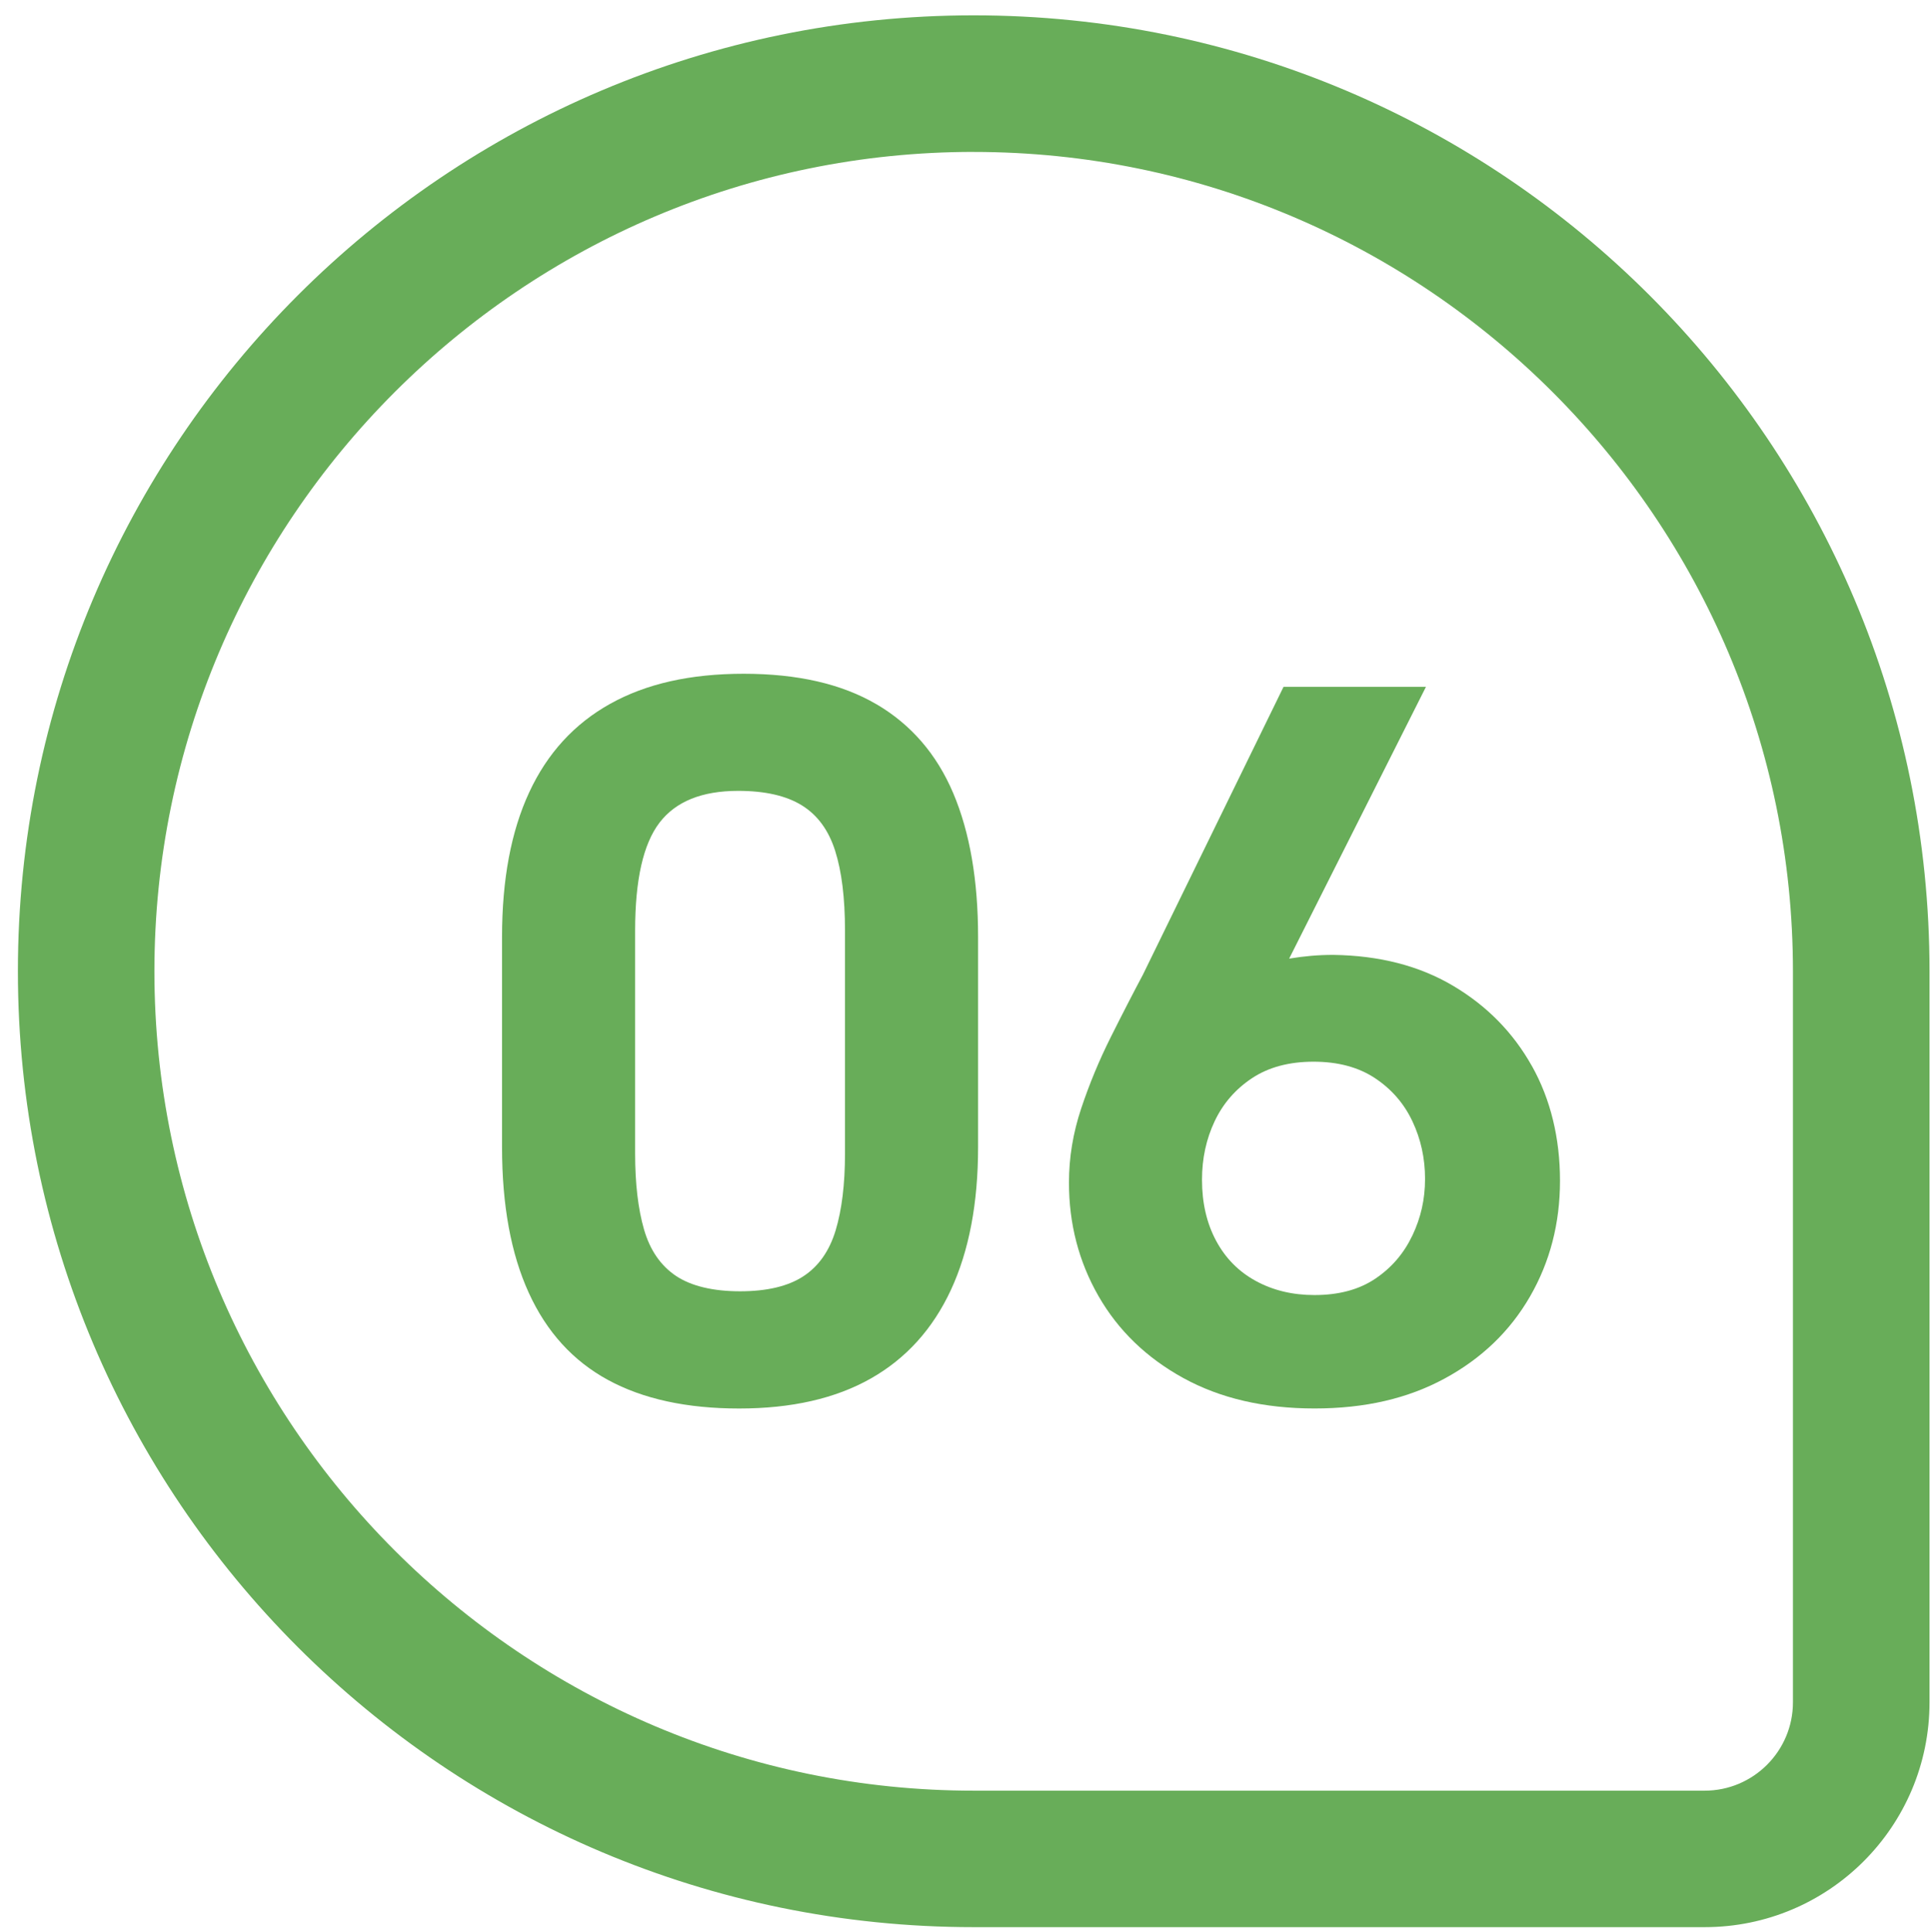
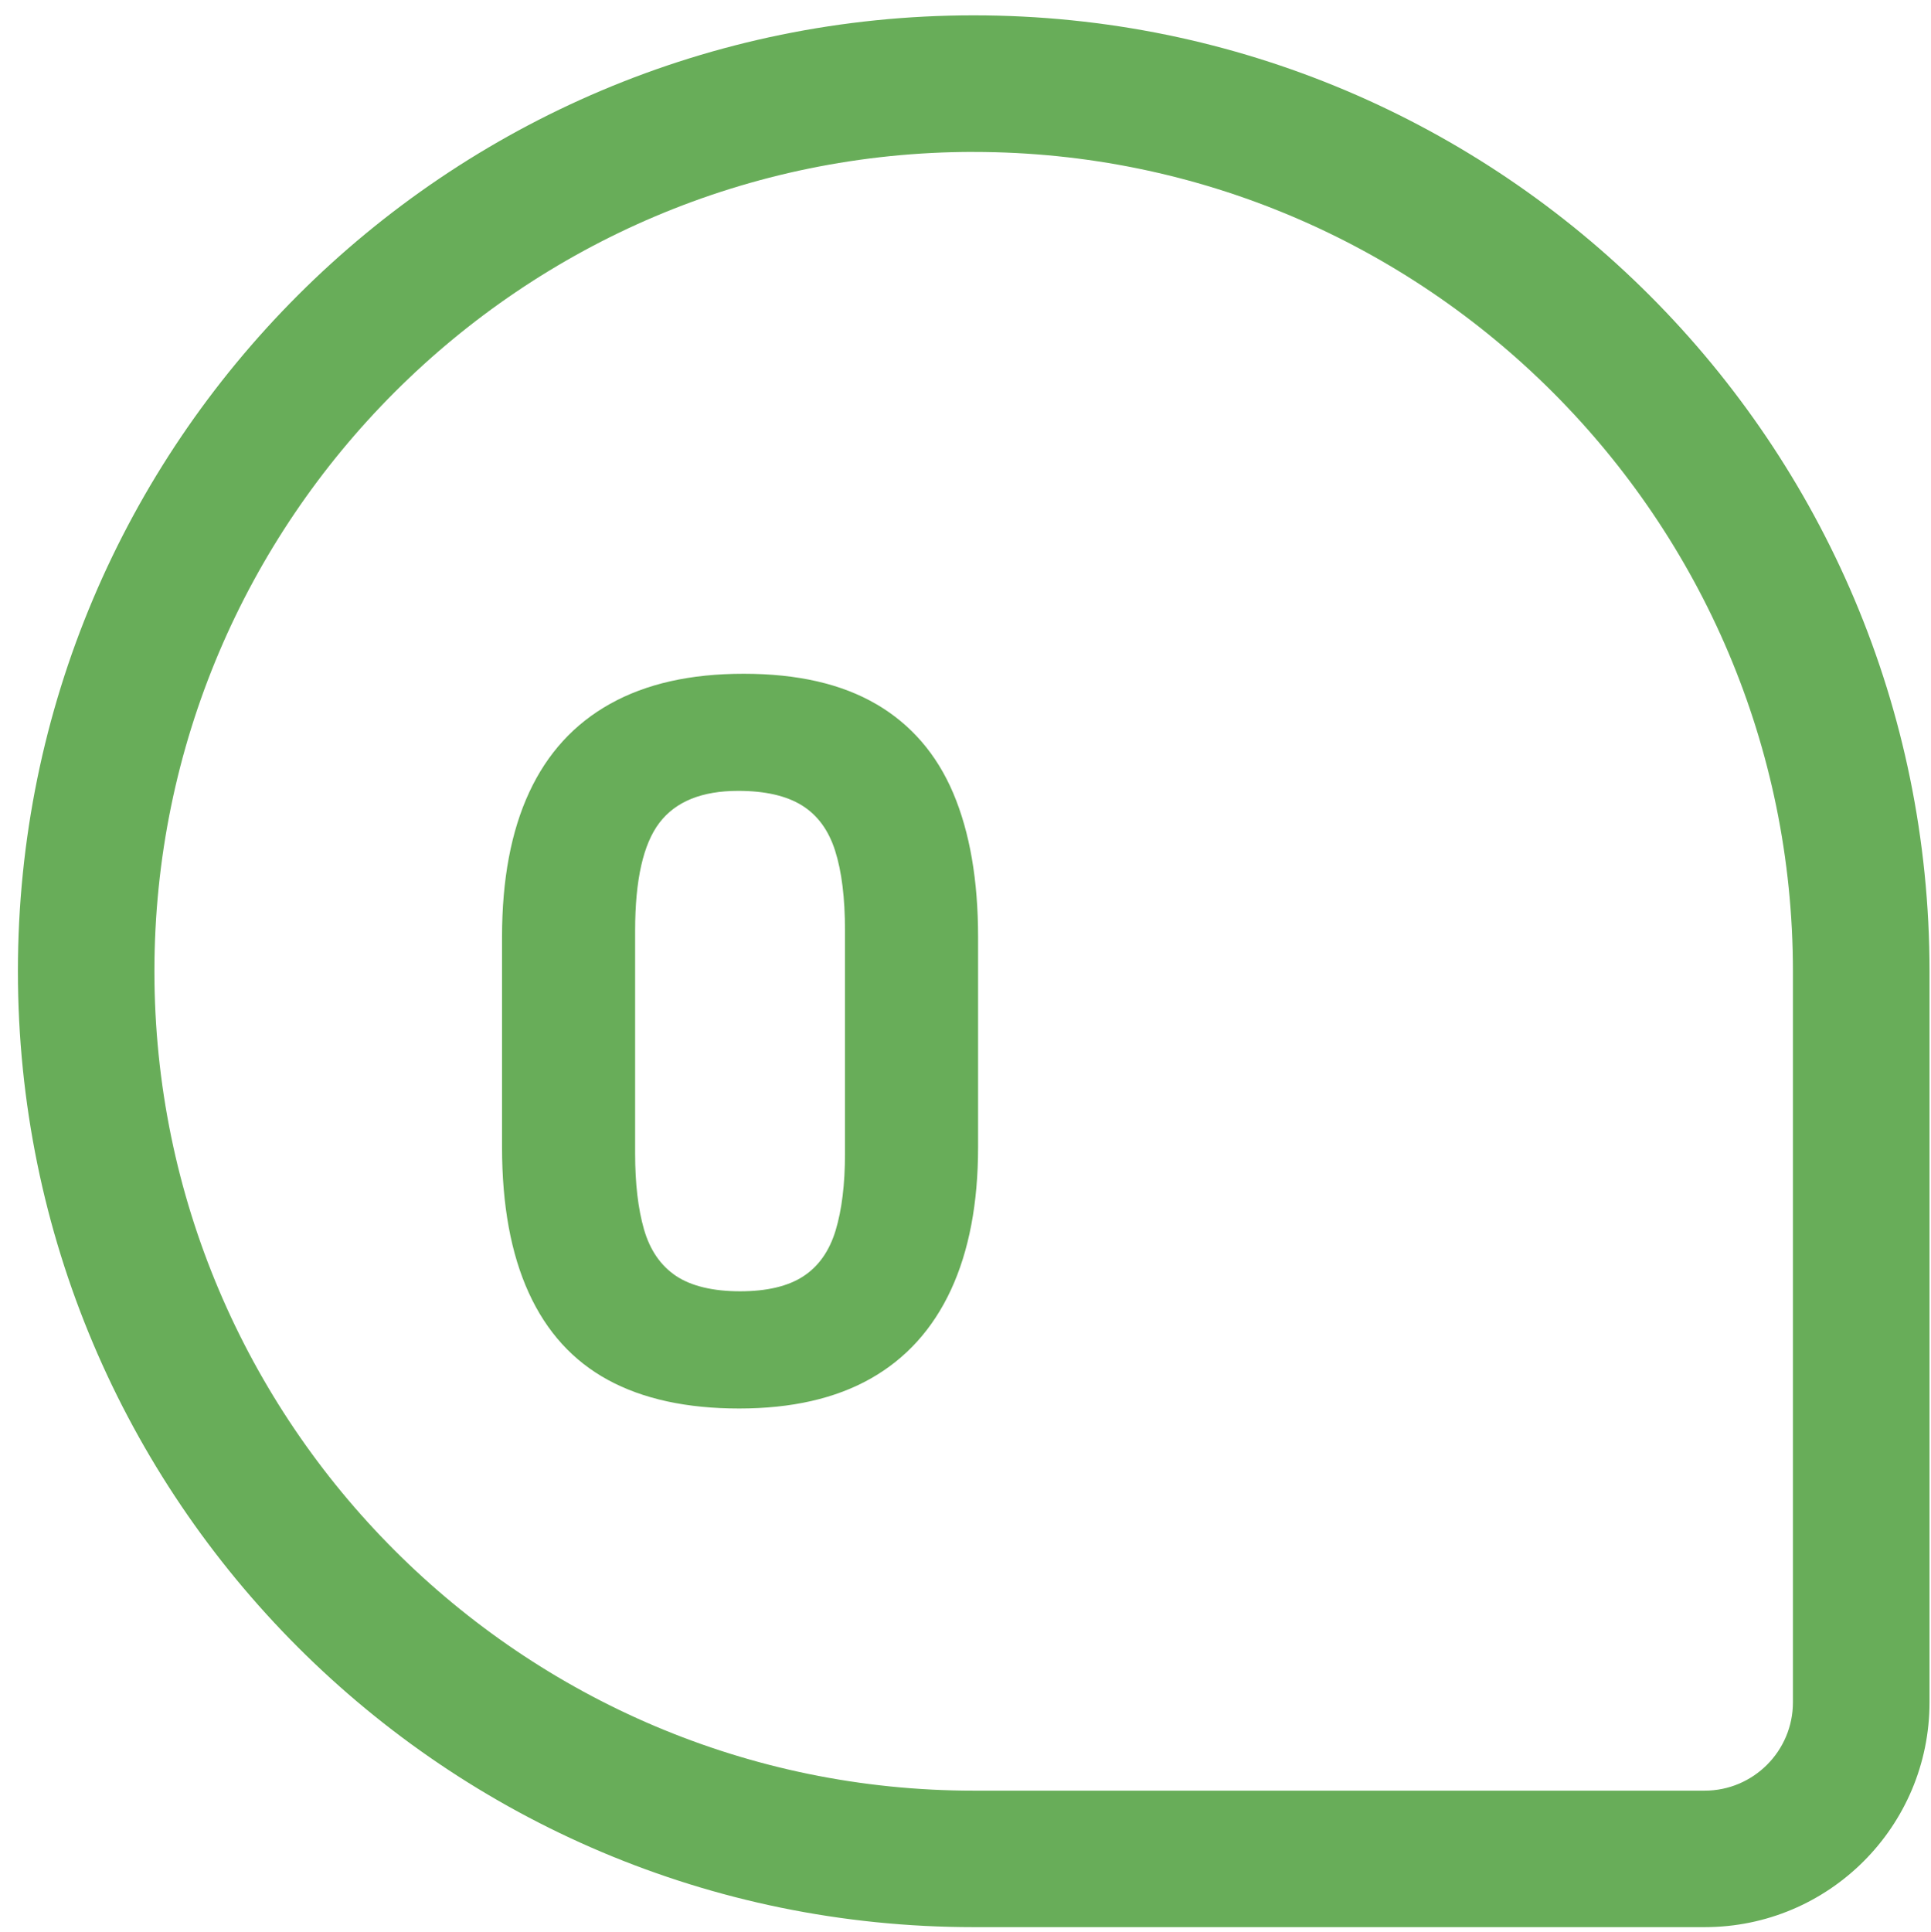
<svg xmlns="http://www.w3.org/2000/svg" id="Layer_1" data-name="Layer 1" viewBox="0 0 497.22 497.41">
  <defs>
    <style>
      .cls-1 {
        fill: #68ad59;
      }
    </style>
  </defs>
  <path class="cls-1" d="M250.72,39.11c-116.32,0-210.96,94.63-210.96,210.96s94.63,210.96,210.96,210.96h188.21c12.54,0,22.74-10.2,22.74-22.74v-188.21c0-116.32-94.63-210.96-210.96-210.96M250.72,3.95c135.93,0,246.12,110.19,246.12,246.11v188.21c0,31.98-25.92,57.9-57.9,57.9h-188.21c-135.93,0-246.12-110.19-246.12-246.11h0C4.6,114.14,114.79,3.95,250.72,3.95h0Z" />
  <g>
    <path class="cls-1" d="M225.66,181.31c-8.93-5.23-20.31-7.84-34.14-7.84s-25.13,2.58-34.38,7.72c-9.25,5.15-16.21,12.75-20.87,22.8-4.67,10.05-7,22.48-7,37.28v54.05c0,14.96,2.29,27.47,6.88,37.52,4.58,10.05,11.38,17.53,20.39,22.44,9,4.9,20.27,7.36,33.78,7.36s24.81-2.57,33.9-7.72c9.09-5.15,15.96-12.75,20.63-22.8,4.66-10.05,7-22.32,7-36.8v-54.05c0-14.64-2.13-26.98-6.39-37.04-4.26-10.05-10.86-17.69-19.78-22.92ZM217.58,297c0,7.88-.81,14.48-2.41,19.78-1.61,5.31-4.38,9.25-8.32,11.82-3.94,2.57-9.37,3.86-16.29,3.86s-12.59-1.33-16.53-3.98c-3.94-2.66-6.67-6.64-8.2-11.94-1.53-5.31-2.29-11.82-2.29-19.54v-57.43c0-13.03,2.09-22.28,6.27-27.75,4.18-5.47,10.94-8.2,20.27-8.2,6.91,0,12.38,1.25,16.41,3.74,4.02,2.5,6.88,6.39,8.56,11.7,1.69,5.31,2.53,12.15,2.53,20.51v57.43Z" />
-     <path class="cls-1" d="M394.44,274.44c-4.82-8.6-11.58-15.48-20.27-20.63-8.69-5.15-18.98-7.8-30.88-7.96-1.93,0-3.82.08-5.67.24-1.85.16-3.74.4-5.67.72l35.22-69.97h-36.67l-36.19,74.07c-2.57,4.83-5.35,10.22-8.32,16.17-2.98,5.95-5.51,12.07-7.6,18.34-2.09,6.27-3.14,12.63-3.14,19.06,0,10.62,2.53,20.35,7.6,29.2,5.07,8.85,12.35,15.89,21.84,21.11,9.49,5.22,20.75,7.84,33.78,7.84s24.05-2.57,33.54-7.72c9.49-5.15,16.81-12.18,21.96-21.11,5.15-8.93,7.72-18.86,7.72-29.8s-2.41-20.95-7.24-29.56ZM363.67,318.11c-2.17,4.58-5.35,8.29-9.53,11.1-4.18,2.82-9.41,4.22-15.68,4.22-5.63,0-10.66-1.21-15.08-3.62-4.43-2.41-7.84-5.87-10.25-10.38-2.41-4.5-3.62-9.73-3.62-15.68,0-5.47,1.09-10.49,3.26-15.08,2.17-4.58,5.39-8.28,9.65-11.1,4.26-2.81,9.53-4.22,15.81-4.22s11.54,1.41,15.8,4.22c4.26,2.82,7.48,6.51,9.65,11.1,2.17,4.59,3.26,9.53,3.26,14.84s-1.09,10.01-3.26,14.6Z" />
  </g>
</svg>